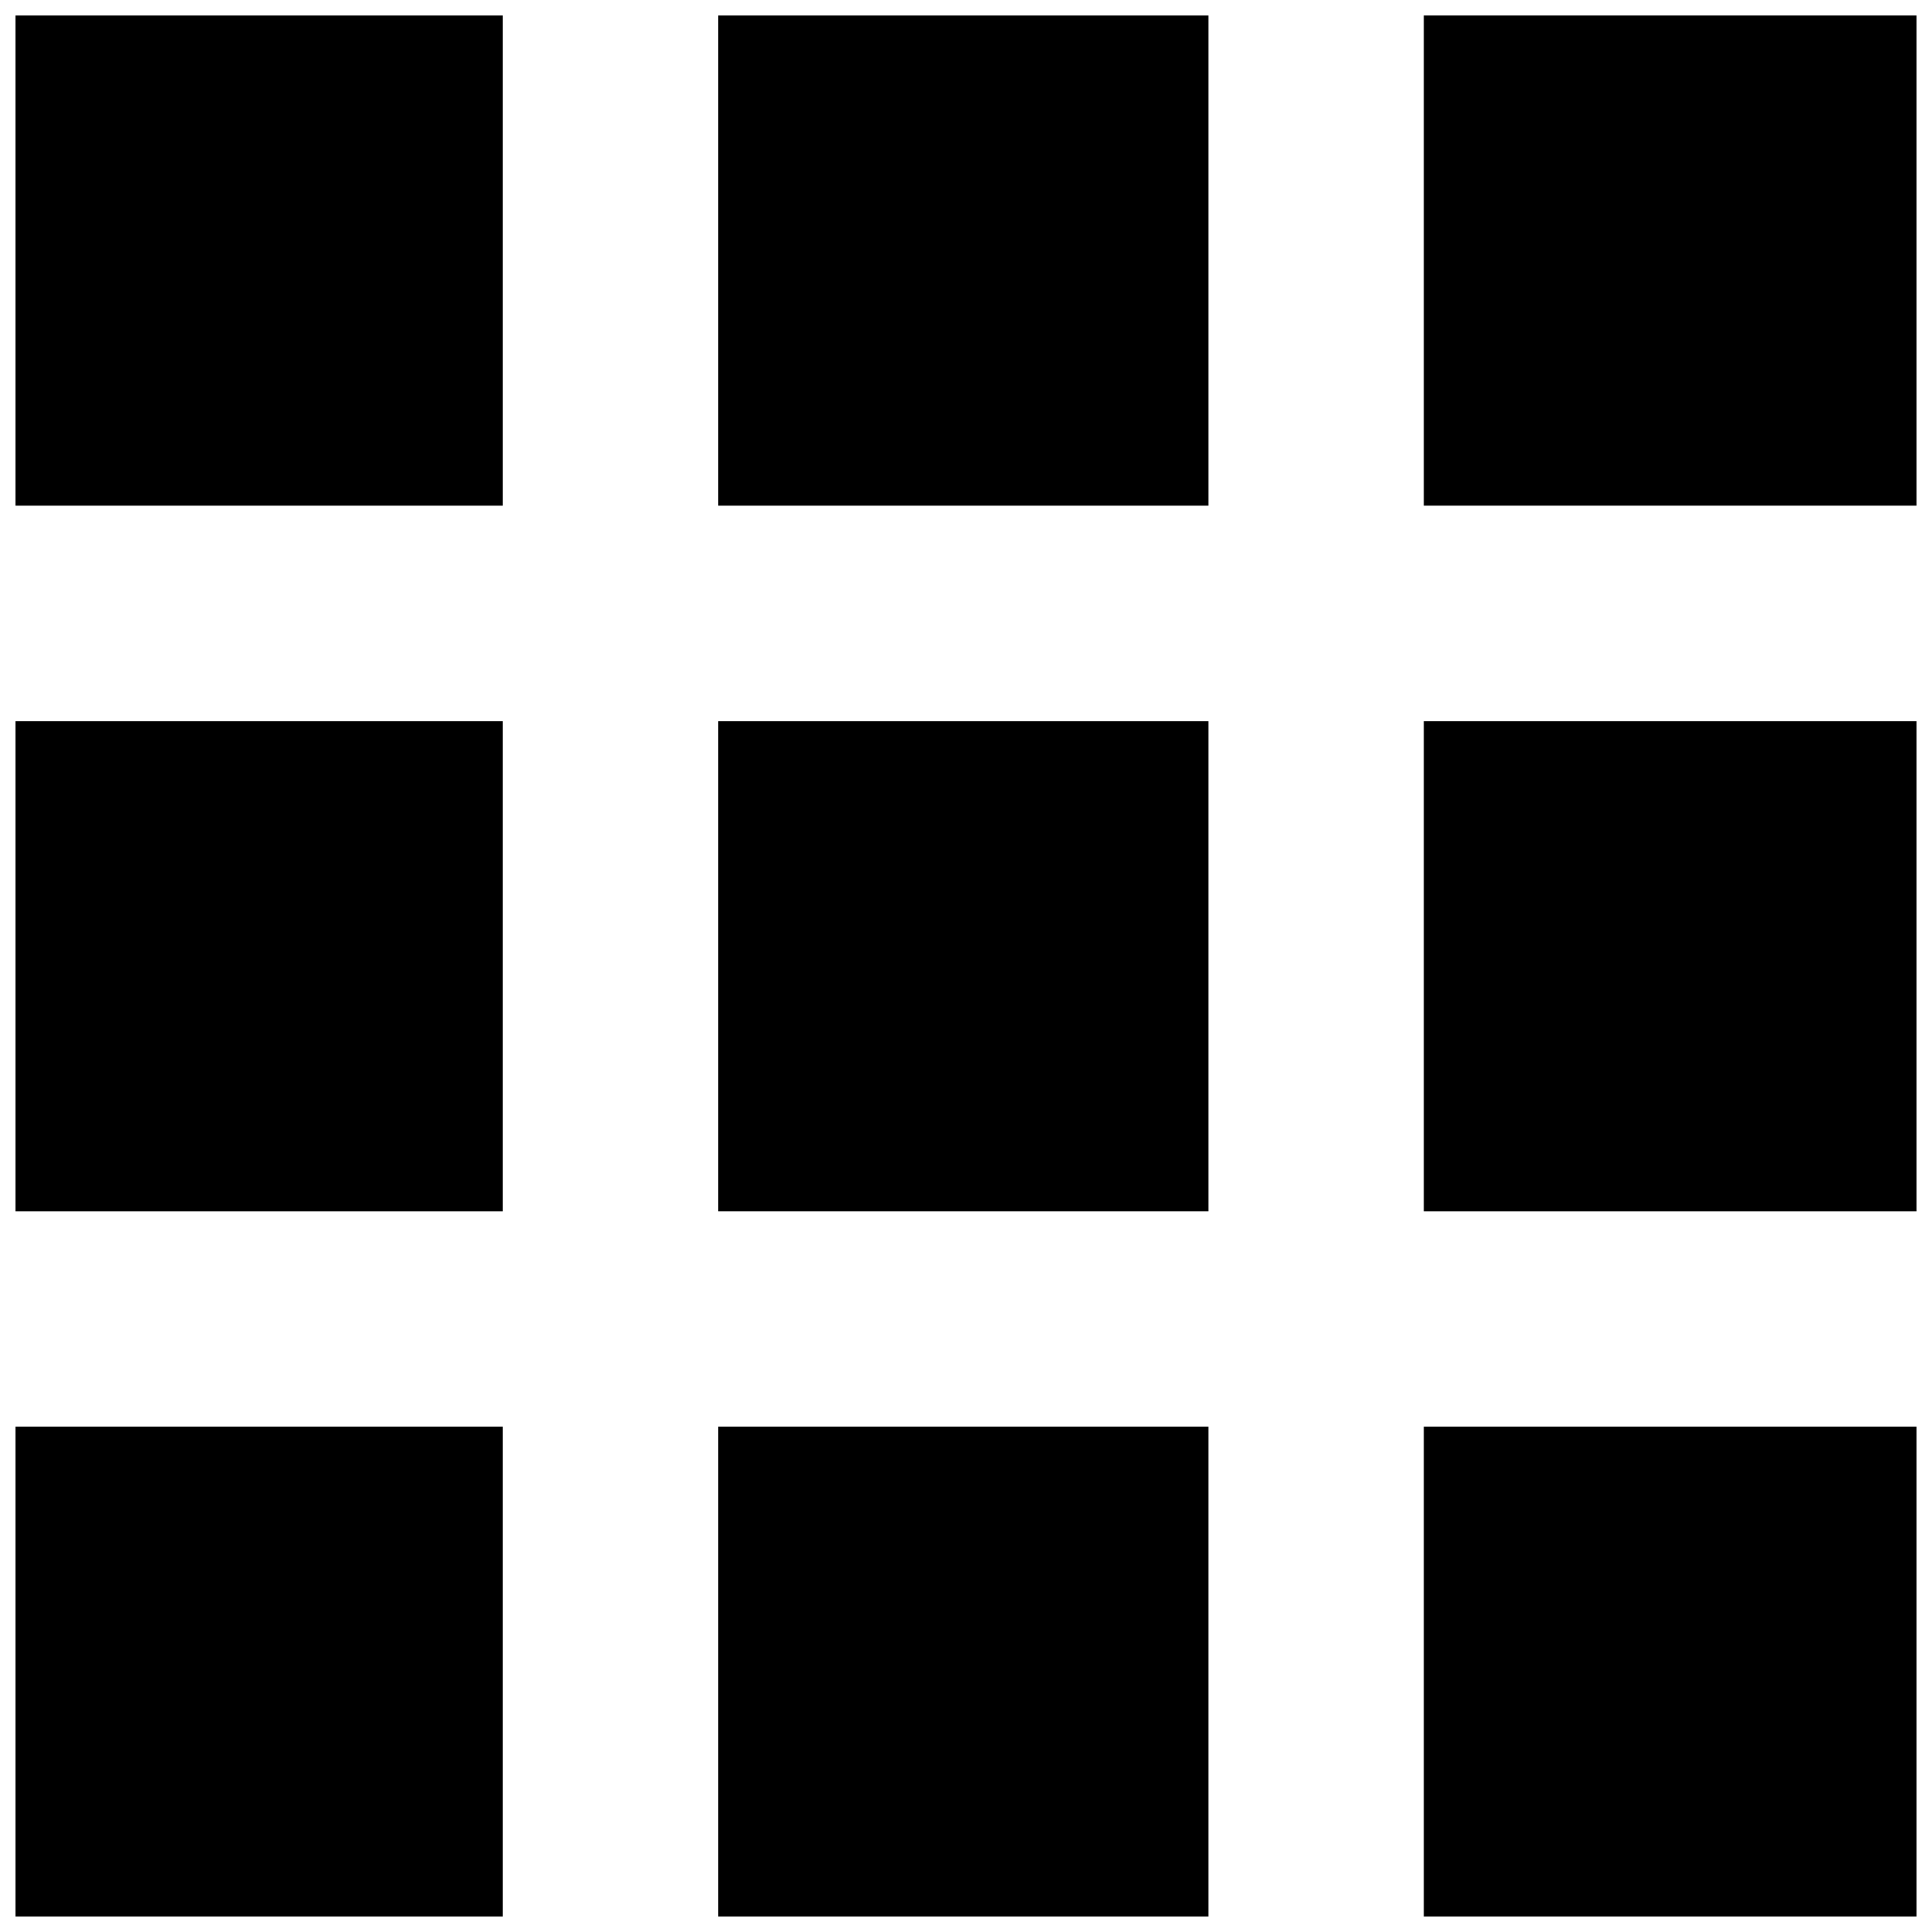
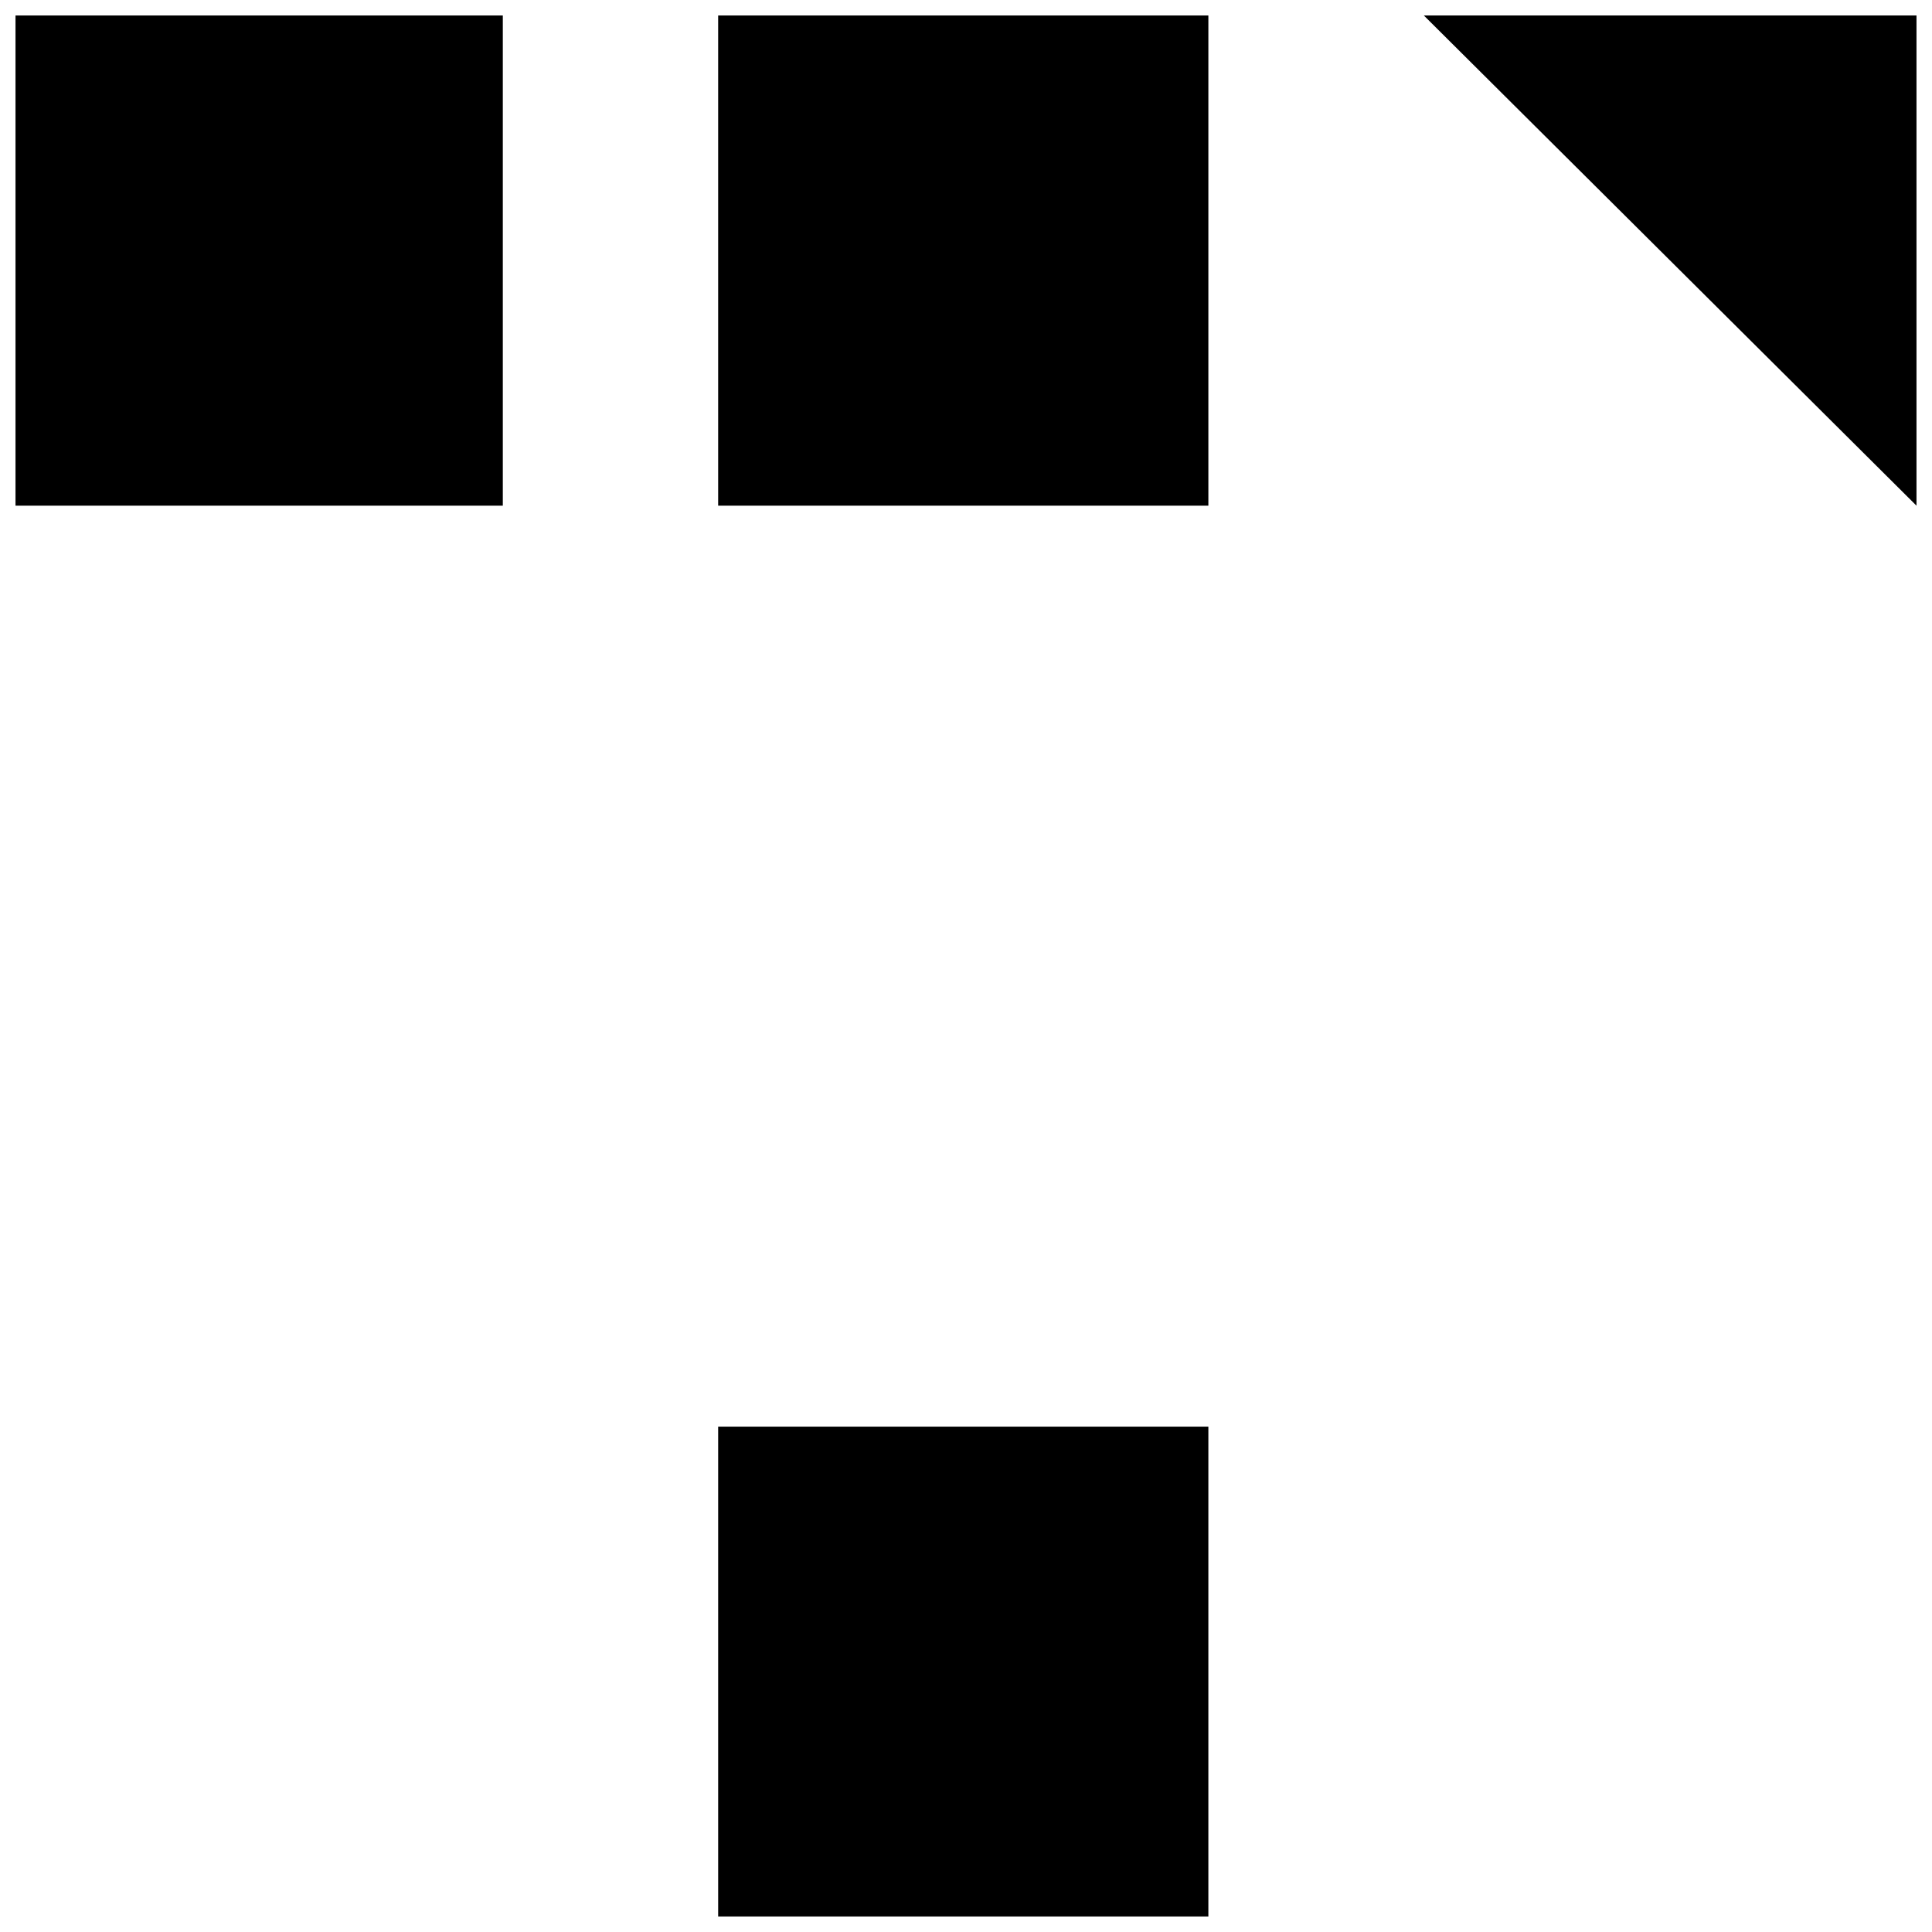
<svg xmlns="http://www.w3.org/2000/svg" width="800px" height="800px" version="1.1" viewBox="144 144 512 512">
  <defs>
    <clipPath id="h">
      <path d="m334 148.09h131v130.91h-131z" />
    </clipPath>
    <clipPath id="g">
-       <path d="m521 522h130.9v129.9h-130.9z" />
-     </clipPath>
+       </clipPath>
    <clipPath id="f">
-       <path d="m148.09 335h129.91v130h-129.91z" />
-     </clipPath>
+       </clipPath>
    <clipPath id="e">
      <path d="m334 522h131v129.9h-131z" />
    </clipPath>
    <clipPath id="d">
      <path d="m148.09 522h129.91v129.9h-129.91z" />
    </clipPath>
    <clipPath id="c">
      <path d="m148.09 148.09h129.91v130.91h-129.91z" />
    </clipPath>
    <clipPath id="b">
      <path d="m521 148.09h130.9v130.91h-130.9z" />
    </clipPath>
    <clipPath id="a">
-       <path d="m521 335h130.9v130h-130.9z" />
-     </clipPath>
+       </clipPath>
  </defs>
  <g clip-path="url(#h)">
    <path d="m334.32 148.1h129.91v129.91h-129.91z" />
  </g>
  <g clip-path="url(#g)">
    <path d="m521.33 522.07h130.56v129.82h-130.56z" />
  </g>
-   <path d="m334.32 335.12h129.91v129.88h-129.91z" />
  <g clip-path="url(#f)">
    <path d="m148.11 335.12h129.14v129.88h-129.14z" />
  </g>
  <g clip-path="url(#e)">
    <path d="m334.32 522.07h129.91v129.82h-129.91z" />
  </g>
  <g clip-path="url(#d)">
-     <path d="m148.11 522.07h129.14v129.82h-129.14z" />
-   </g>
+     </g>
  <g clip-path="url(#c)">
    <path d="m148.11 148.1h129.14v129.91h-129.14z" />
  </g>
  <g clip-path="url(#b)">
-     <path d="m521.33 148.1h130.56v129.91h-130.56z" />
+     <path d="m521.33 148.1h130.56v129.91z" />
  </g>
  <g clip-path="url(#a)">
    <path d="m521.33 335.12h130.56v129.88h-130.56z" />
  </g>
</svg>